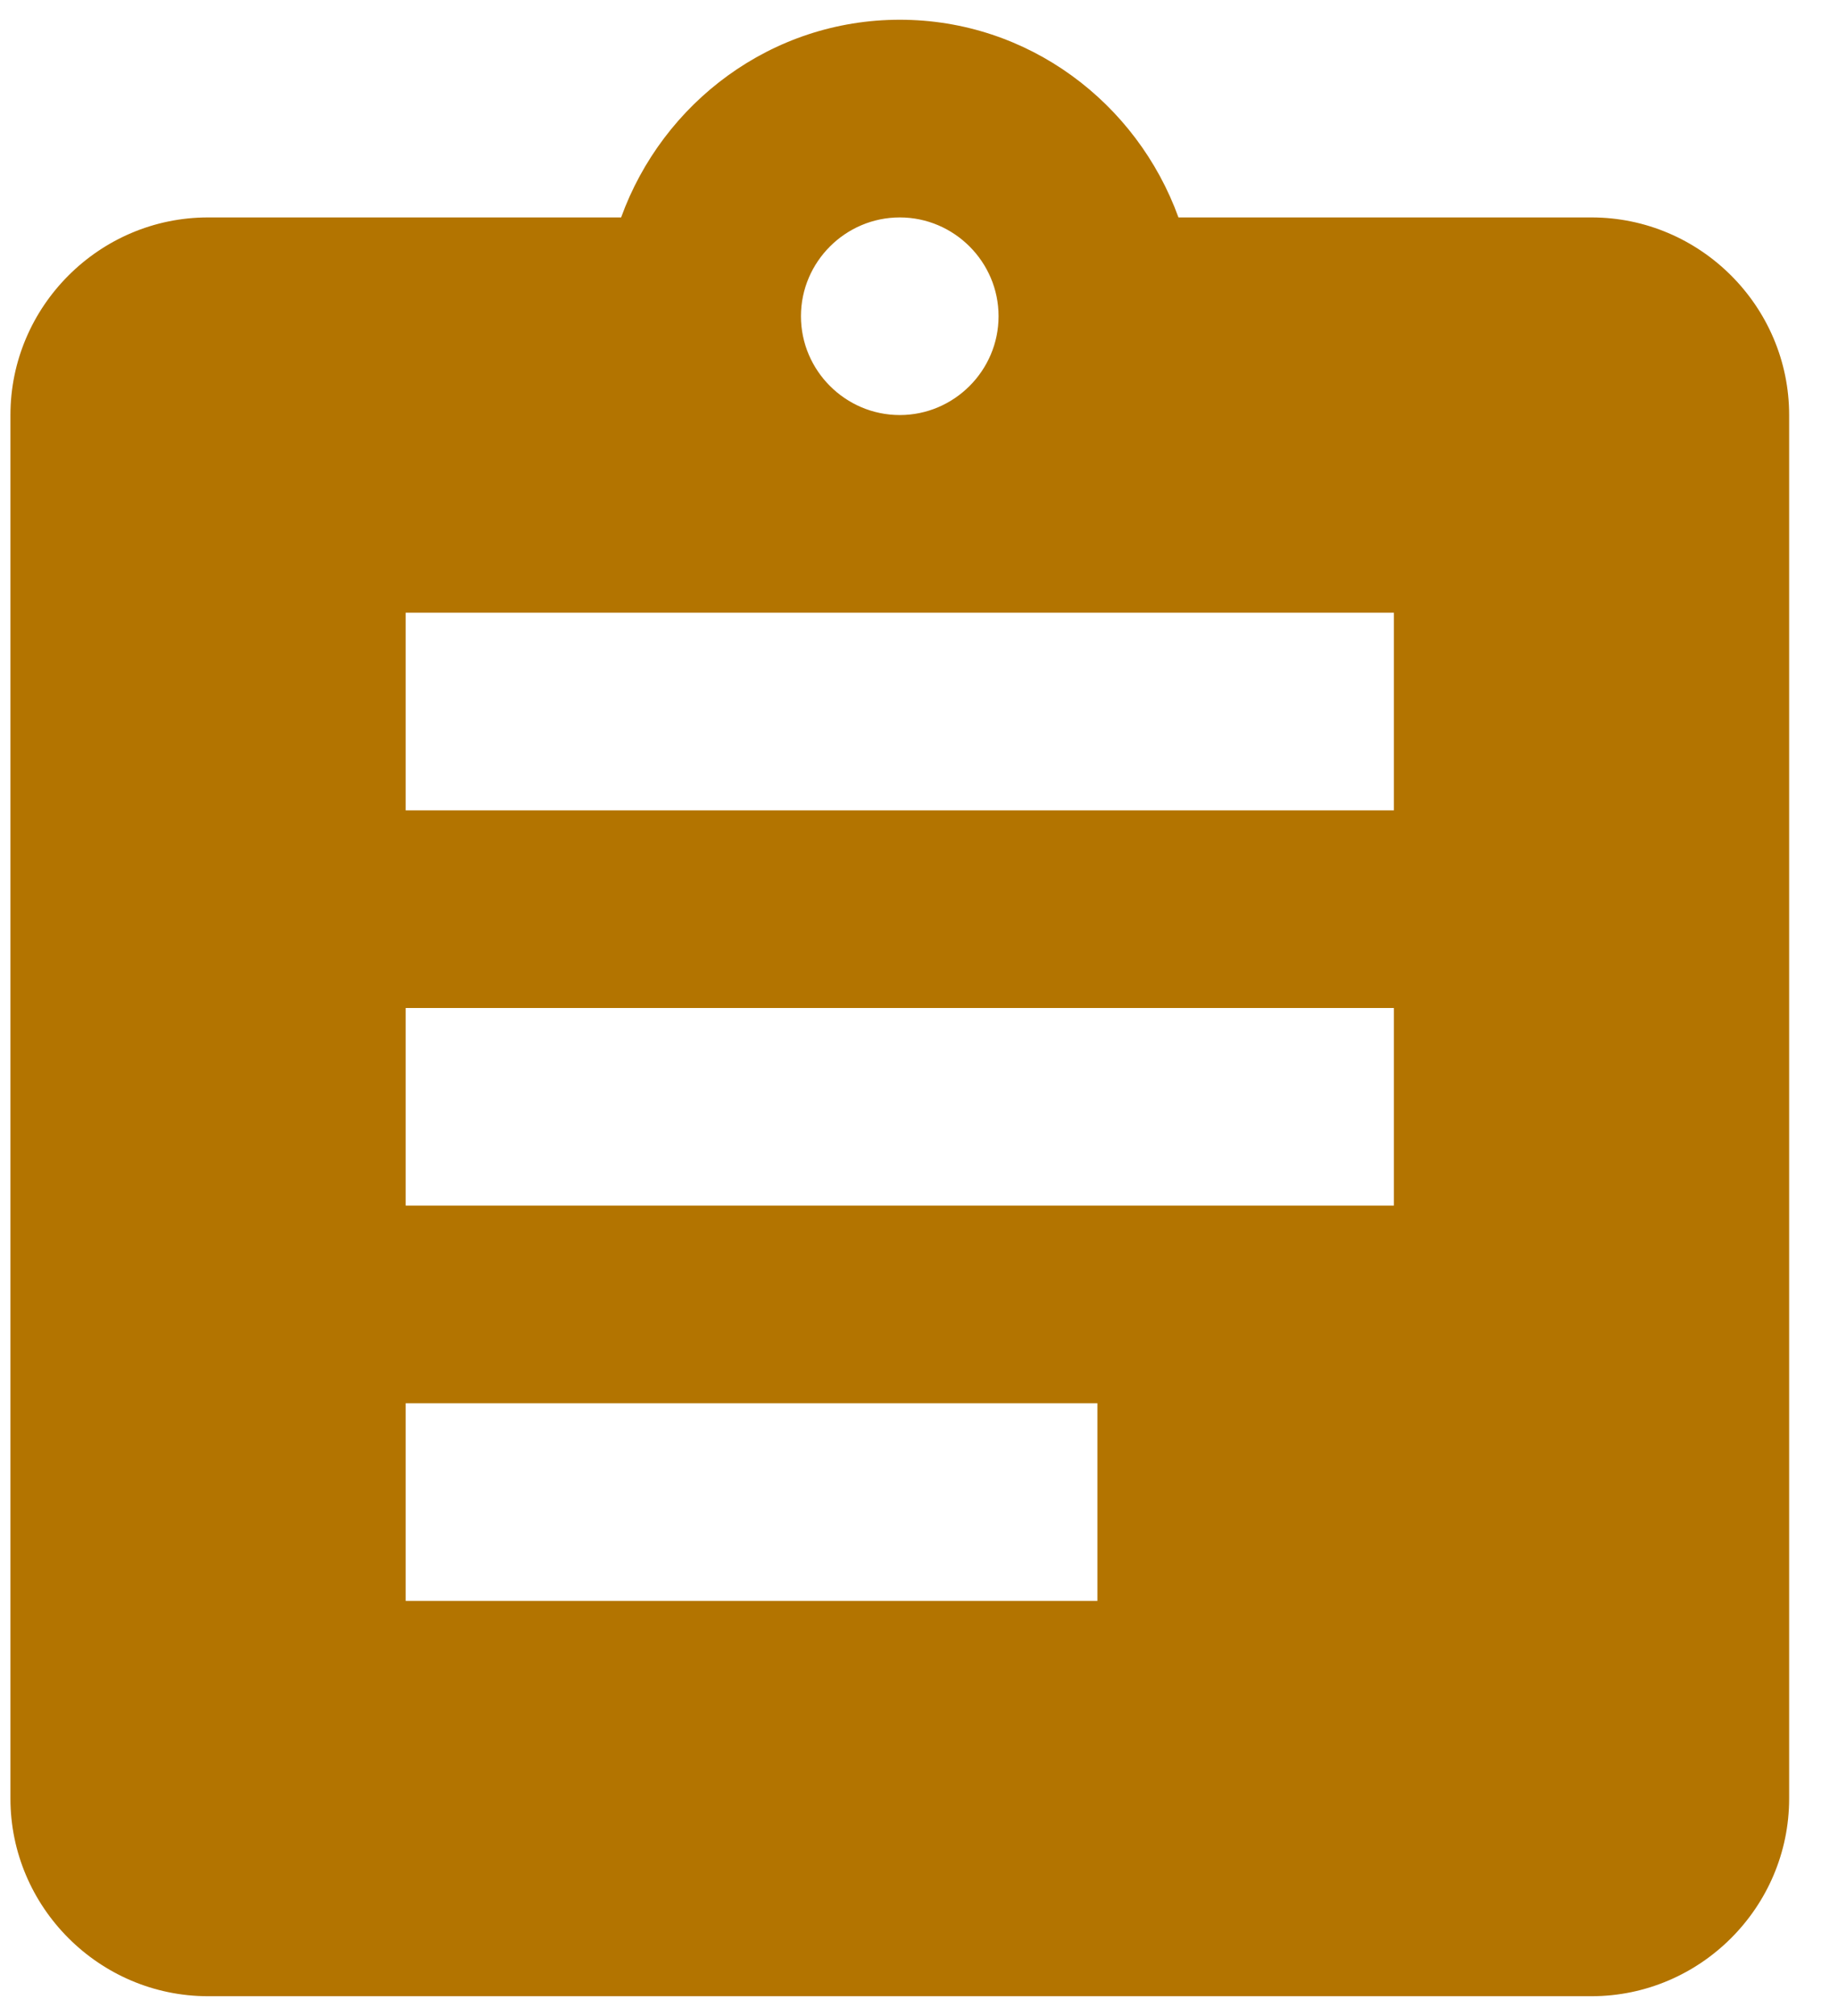
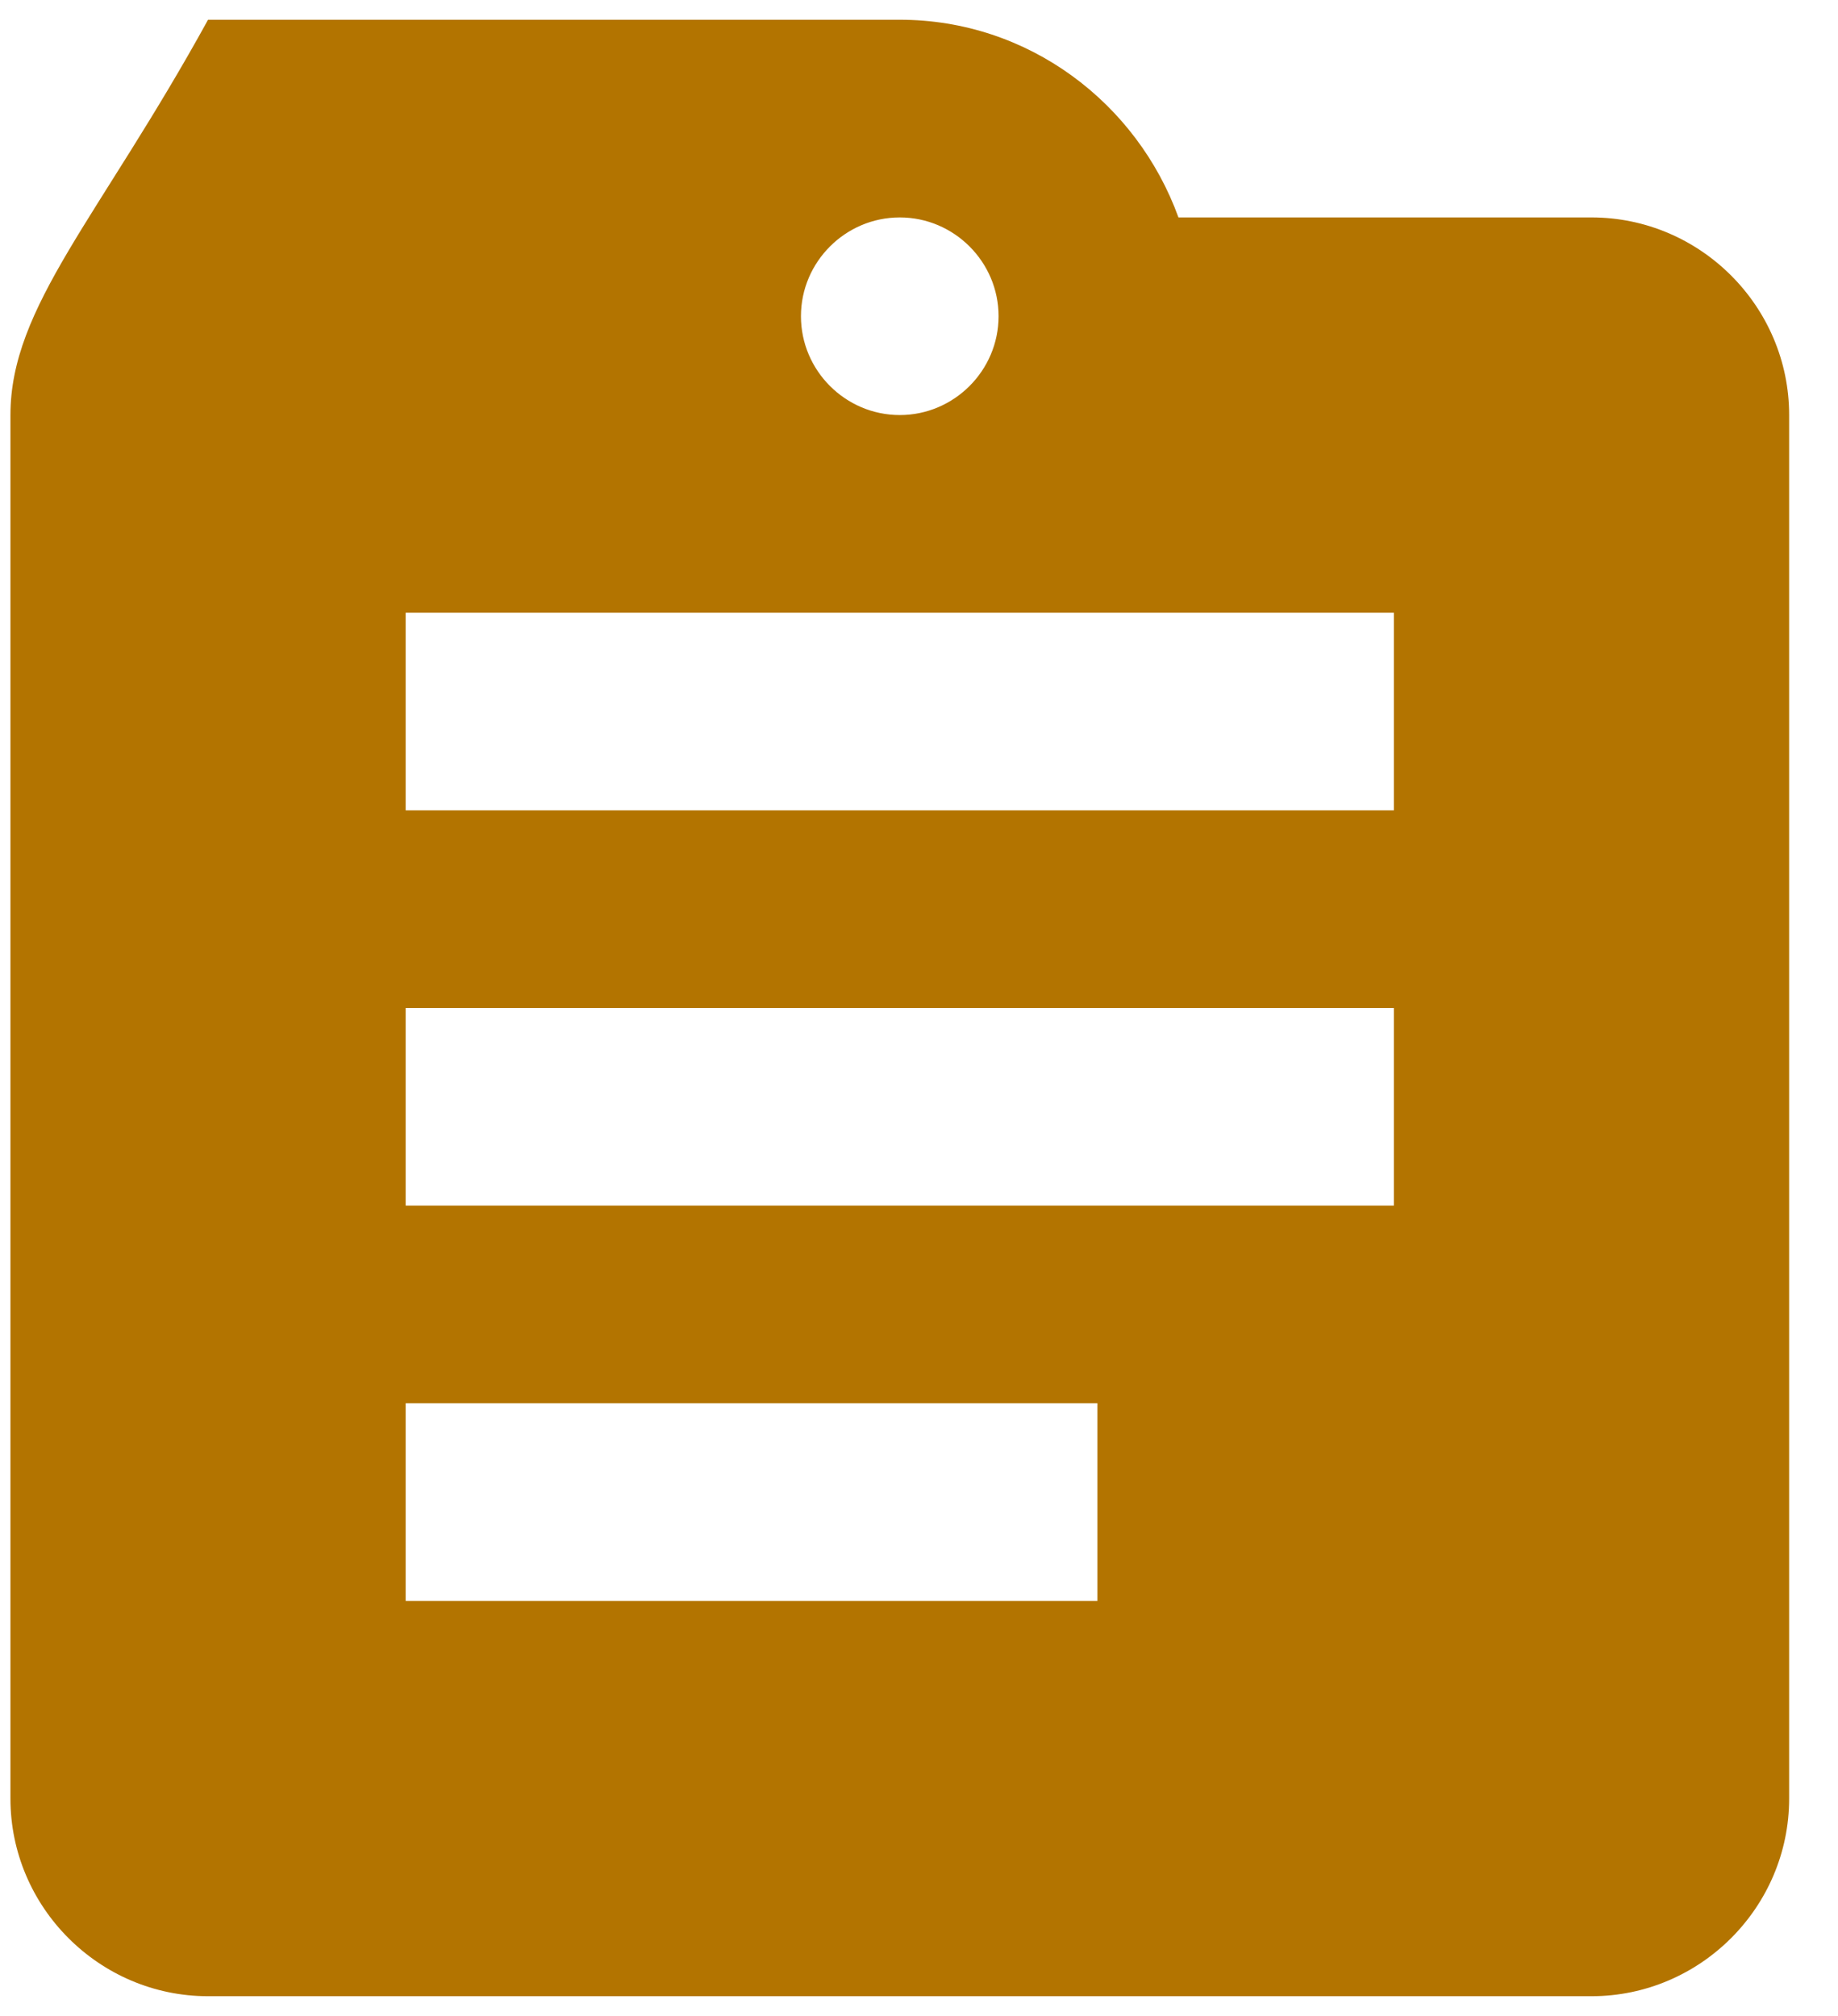
<svg xmlns="http://www.w3.org/2000/svg" width="31" height="34" viewBox="0 0 31 34" fill="none">
-   <path d="M26.842 3.667H19.876C19.176 1.733 17.342 0.333 15.176 0.333C13.009 0.333 11.176 1.733 10.476 3.667H3.509C1.676 3.667 0.176 5.167 0.176 7V30.333C0.176 32.167 1.676 33.667 3.509 33.667H26.842C28.676 33.667 30.176 32.167 30.176 30.333V7C30.176 5.167 28.676 3.667 26.842 3.667ZM15.176 3.667C16.092 3.667 16.842 4.417 16.842 5.333C16.842 6.25 16.092 7 15.176 7C14.259 7 13.509 6.25 13.509 5.333C13.509 4.417 14.259 3.667 15.176 3.667ZM18.509 27H6.842V23.667H18.509V27ZM23.509 20.333H6.842V17H23.509V20.333ZM23.509 13.667H6.842V10.333H23.509V13.667Z" fill="#B37400" />
+   <path d="M26.842 3.667H19.876C19.176 1.733 17.342 0.333 15.176 0.333H3.509C1.676 3.667 0.176 5.167 0.176 7V30.333C0.176 32.167 1.676 33.667 3.509 33.667H26.842C28.676 33.667 30.176 32.167 30.176 30.333V7C30.176 5.167 28.676 3.667 26.842 3.667ZM15.176 3.667C16.092 3.667 16.842 4.417 16.842 5.333C16.842 6.25 16.092 7 15.176 7C14.259 7 13.509 6.25 13.509 5.333C13.509 4.417 14.259 3.667 15.176 3.667ZM18.509 27H6.842V23.667H18.509V27ZM23.509 20.333H6.842V17H23.509V20.333ZM23.509 13.667H6.842V10.333H23.509V13.667Z" fill="#B37400" />
</svg>